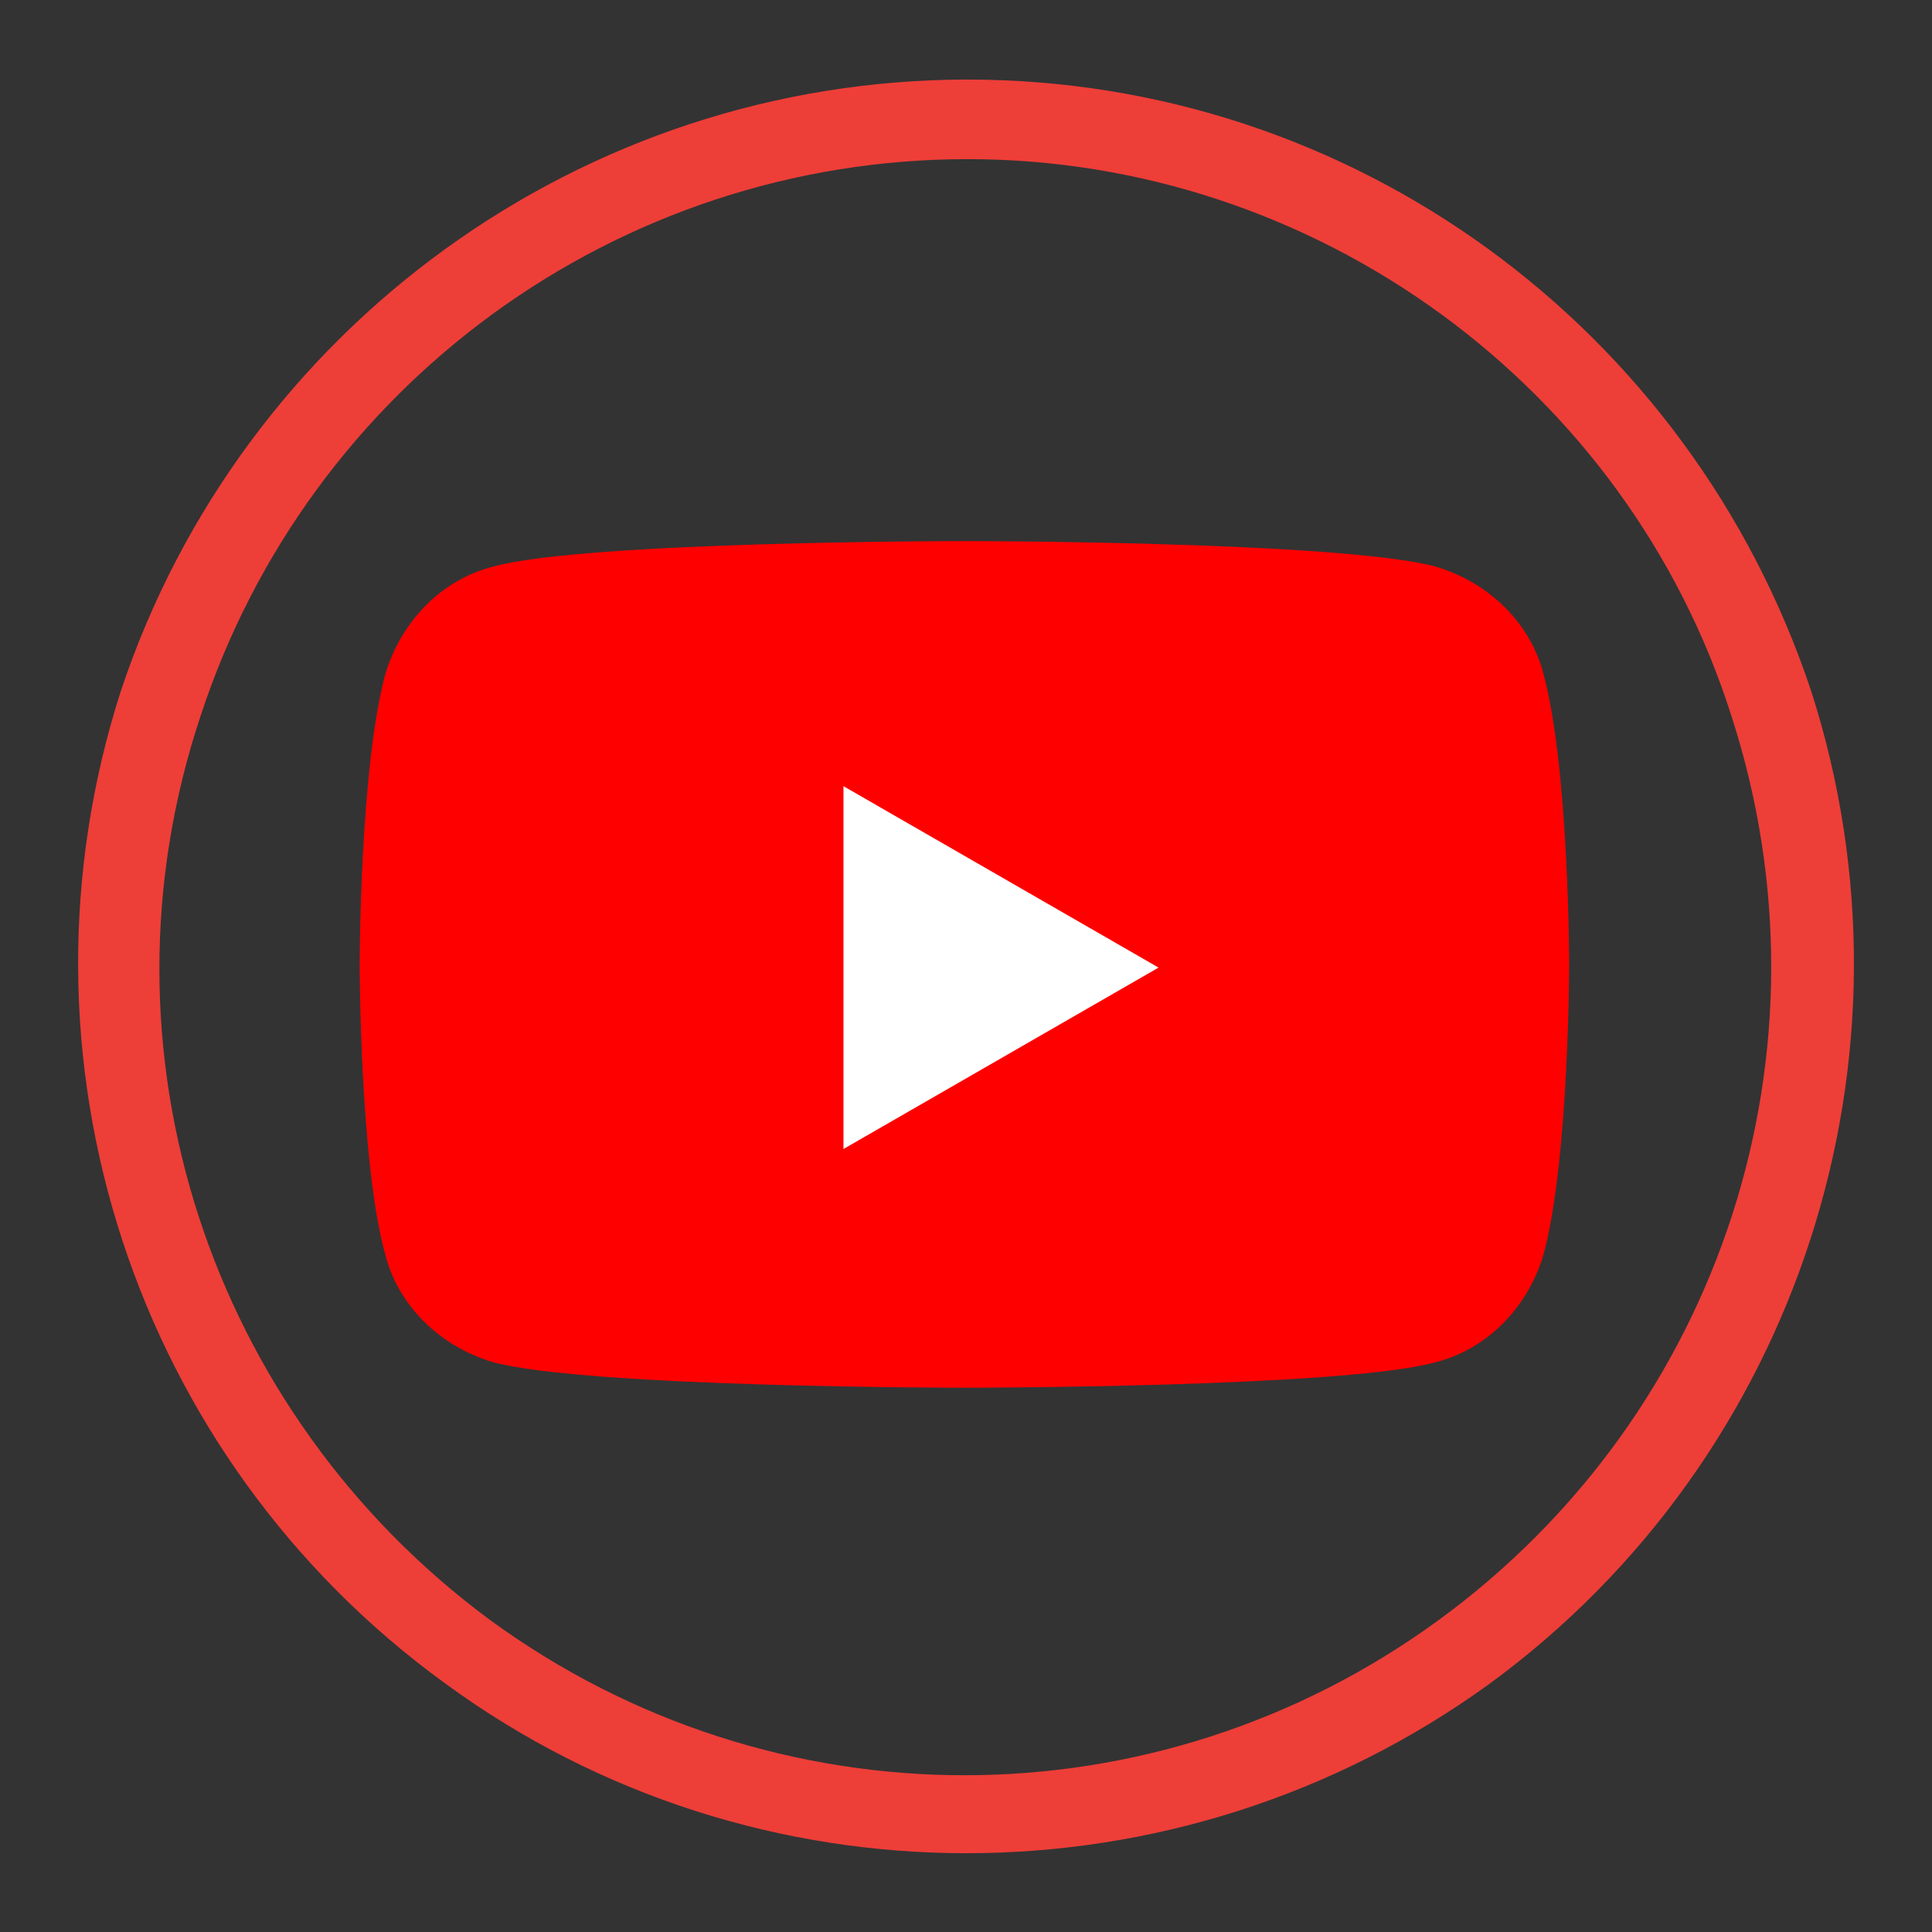
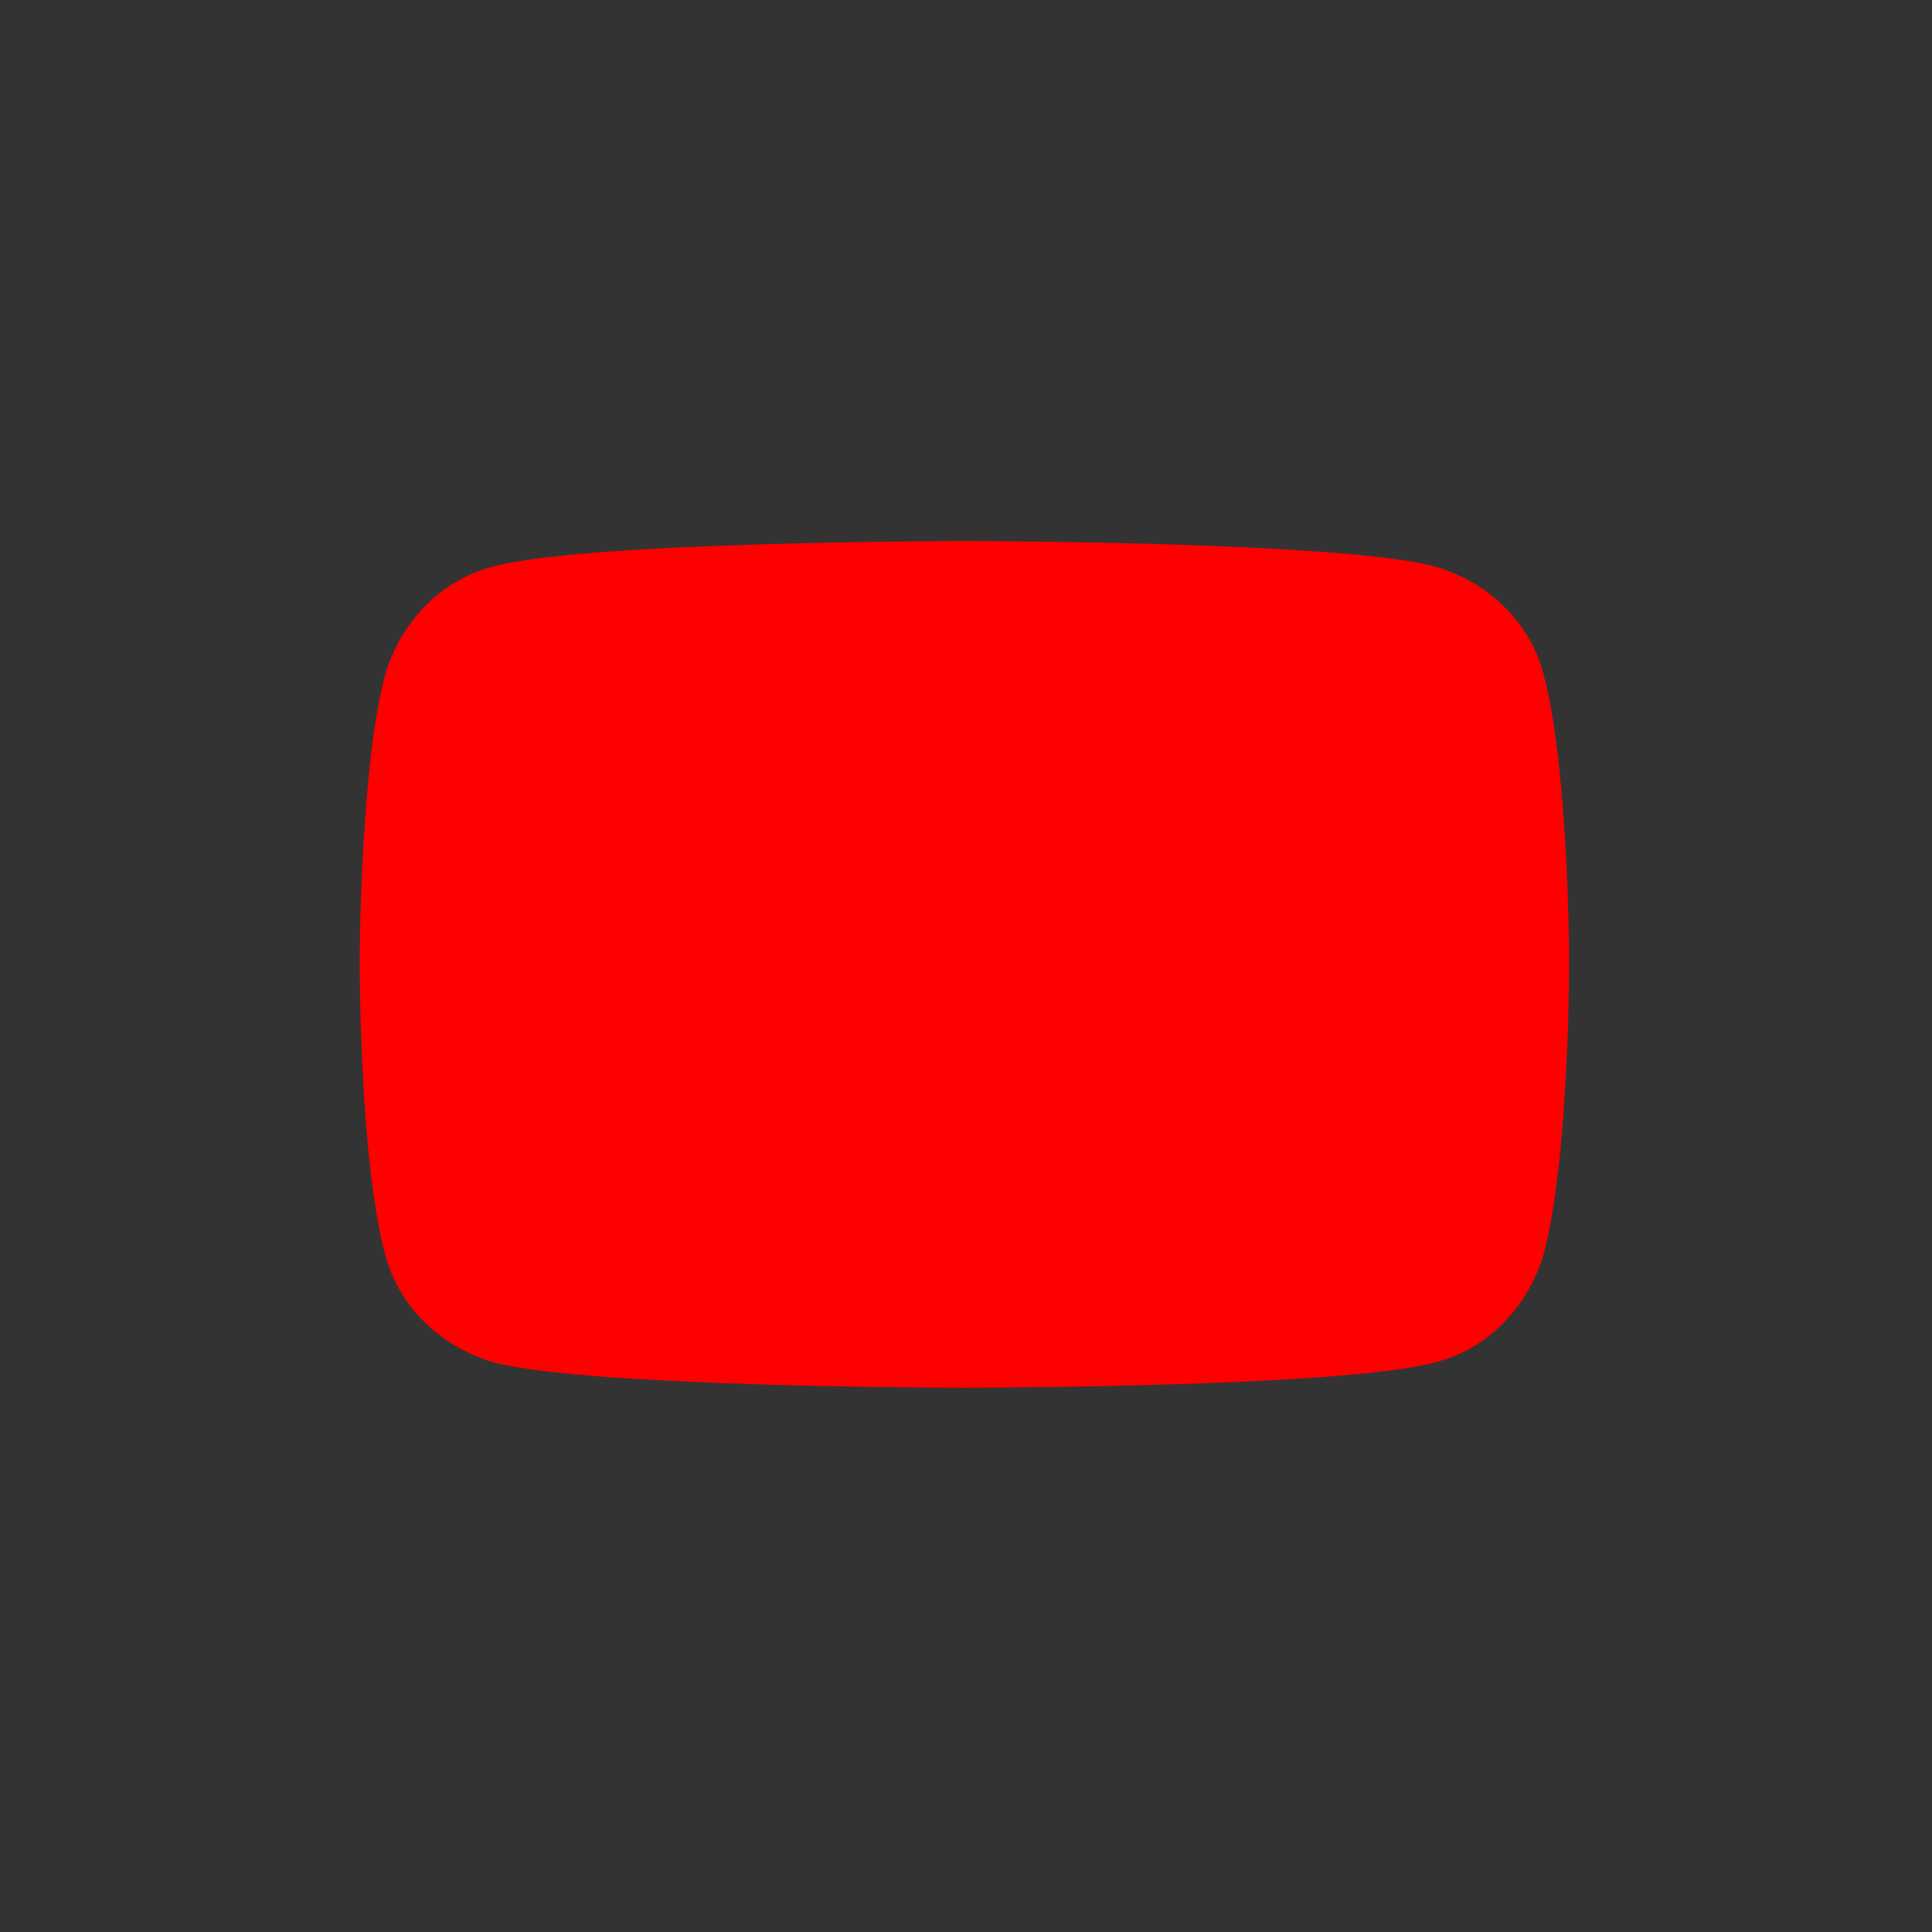
<svg xmlns="http://www.w3.org/2000/svg" version="1.1" id="Layer_1" x="0px" y="0px" viewBox="0 0 60.7 60.7" style="enable-background:new 0 0 60.7 60.7;" xml:space="preserve">
  <rect x="0" y="0" width="60.7" height="60.7" fill="#333333" stroke="none" />
  <style type="text/css">
	.st0{fill:#EE3E38;}
	.st1{fill:#FF0000;}
	.st2{fill:#FFFFFF;}
</style>
  <g>
-     <path class="st0" d="M56.9,21.7c3.7,11.5-0.4,24.1-10.1,31.2C37,60,23.7,60,14,52.9C4.2,45.8,0.1,33.2,3.8,21.7   C7.6,10.3,18.3,2.5,30.4,2.5S53.1,10.3,56.9,21.7z M30.4,5c-11,0-20.7,7.1-24.1,17.5C2.8,33,6.6,44.4,15.4,50.9   c8.9,6.5,20.9,6.5,29.8,0S57.8,33,54.4,22.5C51.1,12.1,41.3,5,30.4,5z" />
-   </g>
+     </g>
  <g>
    <path class="st1" d="M48.5,21.2c-0.4-1.6-1.7-2.9-3.4-3.4c-3-0.8-14.8-0.8-14.8-0.8s-11.9,0-14.8,0.8c-1.6,0.4-2.9,1.7-3.4,3.4   c-0.8,3-0.8,9.1-0.8,9.1s0,6.2,0.8,9.1c0.4,1.6,1.7,2.9,3.4,3.4c3,0.8,14.8,0.8,14.8,0.8s11.9,0,14.8-0.8c1.6-0.4,2.9-1.7,3.4-3.4   c0.8-3,0.8-9.1,0.8-9.1S49.3,24.2,48.5,21.2z" />
-     <polygon class="st2" points="26.5,36.1 36.4,30.4 26.5,24.7  " />
  </g>
</svg>